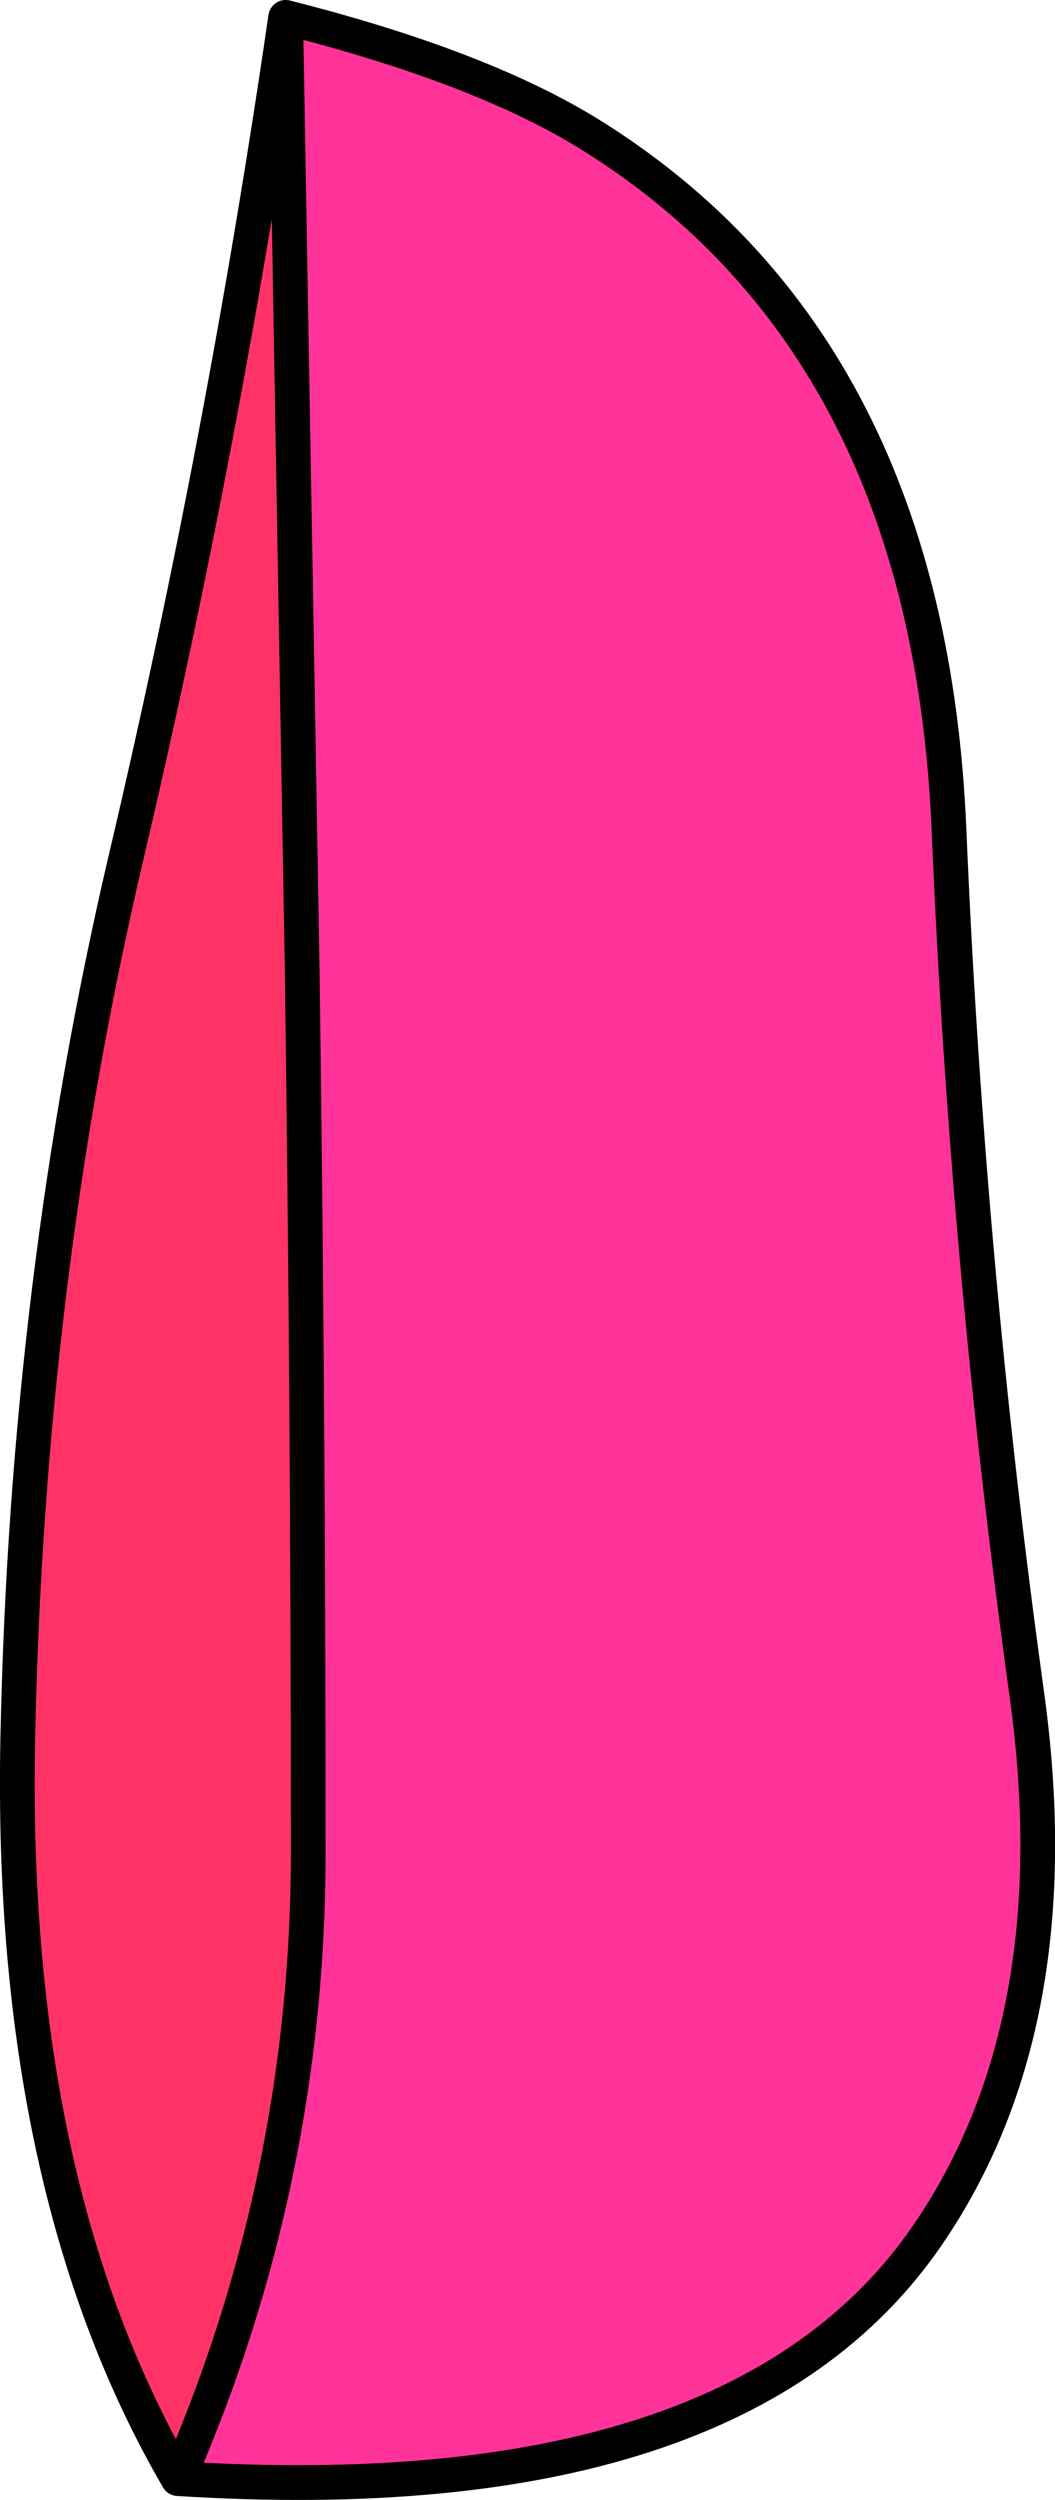
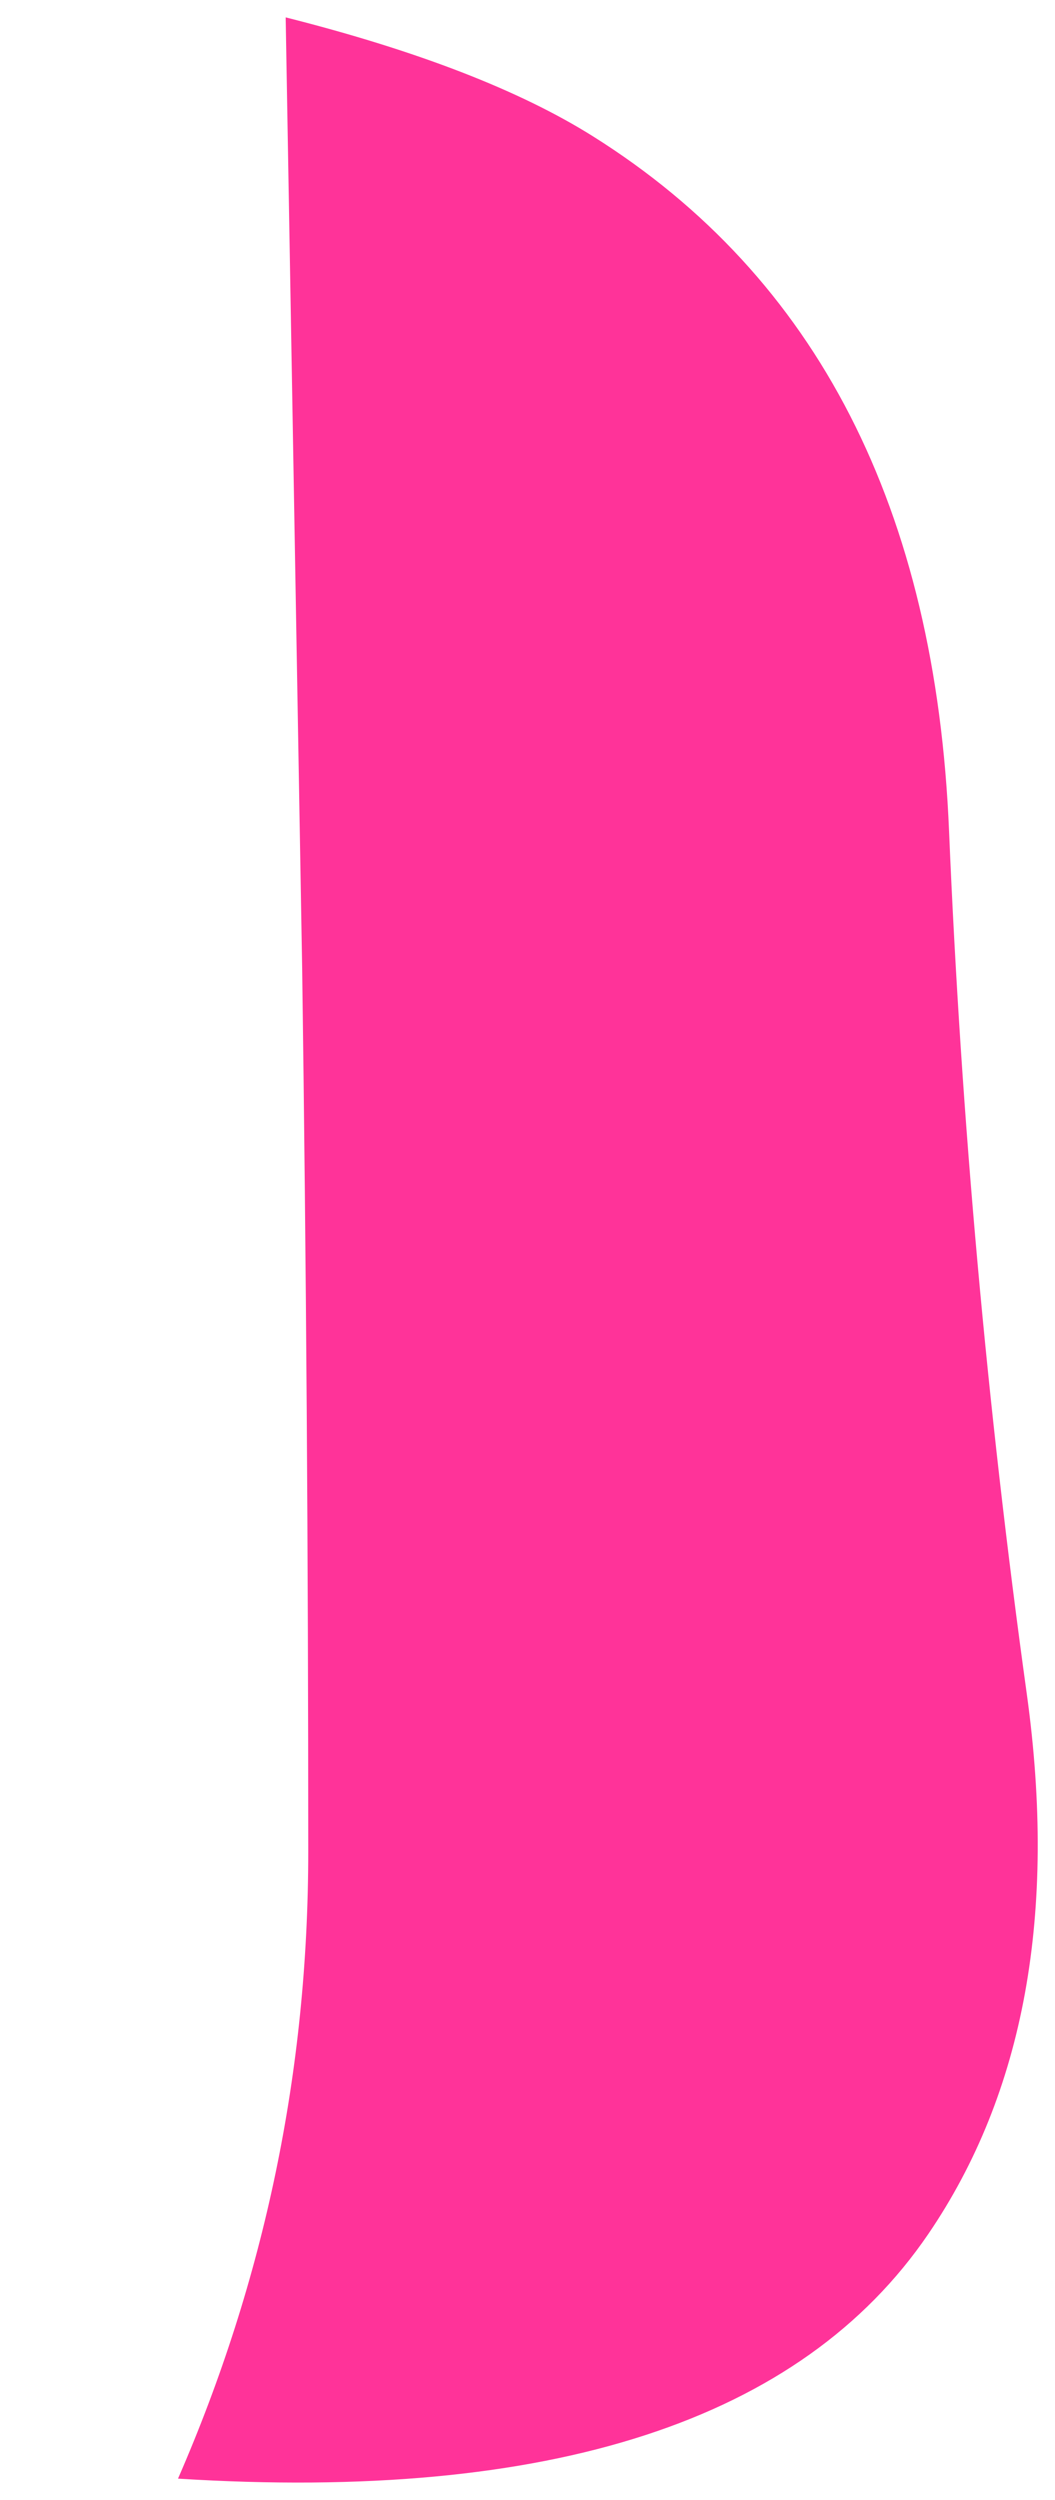
<svg xmlns="http://www.w3.org/2000/svg" height="287.8px" width="121.5px">
  <g transform="matrix(1.0, 0.0, 0.0, 1.0, -454.55, -130.95)">
-     <path d="M487.45 132.95 Q510.2 138.7 522.85 146.65 561.55 170.95 563.85 226.65 565.95 276.6 572.8 325.95 578.05 363.8 561.45 388.15 539.5 420.35 475.05 416.3 490.05 381.9 490.05 344.1 490.05 293.3 489.35 242.45 L487.45 132.95" fill="#ff3399" fill-rule="evenodd" stroke="none" />
-     <path d="M487.45 132.95 L489.35 242.45 Q490.05 293.3 490.05 344.1 490.05 381.9 475.05 416.3 455.55 382.75 456.6 331.05 457.65 278.5 469.0 229.95 480.3 182.0 487.45 132.95" fill="#ff3366" fill-rule="evenodd" stroke="none" />
-     <path d="M475.05 416.3 Q539.5 420.35 561.45 388.15 578.05 363.8 572.8 325.95 565.95 276.6 563.85 226.65 561.55 170.95 522.85 146.65 510.2 138.7 487.45 132.95 L489.35 242.45 Q490.05 293.3 490.05 344.1 490.05 381.9 475.05 416.3 455.55 382.75 456.6 331.05 457.65 278.5 469.0 229.95 480.3 182.0 487.45 132.95" fill="none" stroke="#000000" stroke-linecap="round" stroke-linejoin="round" stroke-width="4.0" />
+     <path d="M487.45 132.95 Q510.2 138.7 522.85 146.65 561.55 170.95 563.85 226.65 565.95 276.6 572.8 325.95 578.05 363.8 561.45 388.15 539.5 420.35 475.05 416.3 490.05 381.9 490.05 344.1 490.05 293.3 489.35 242.45 " fill="#ff3399" fill-rule="evenodd" stroke="none" />
  </g>
</svg>